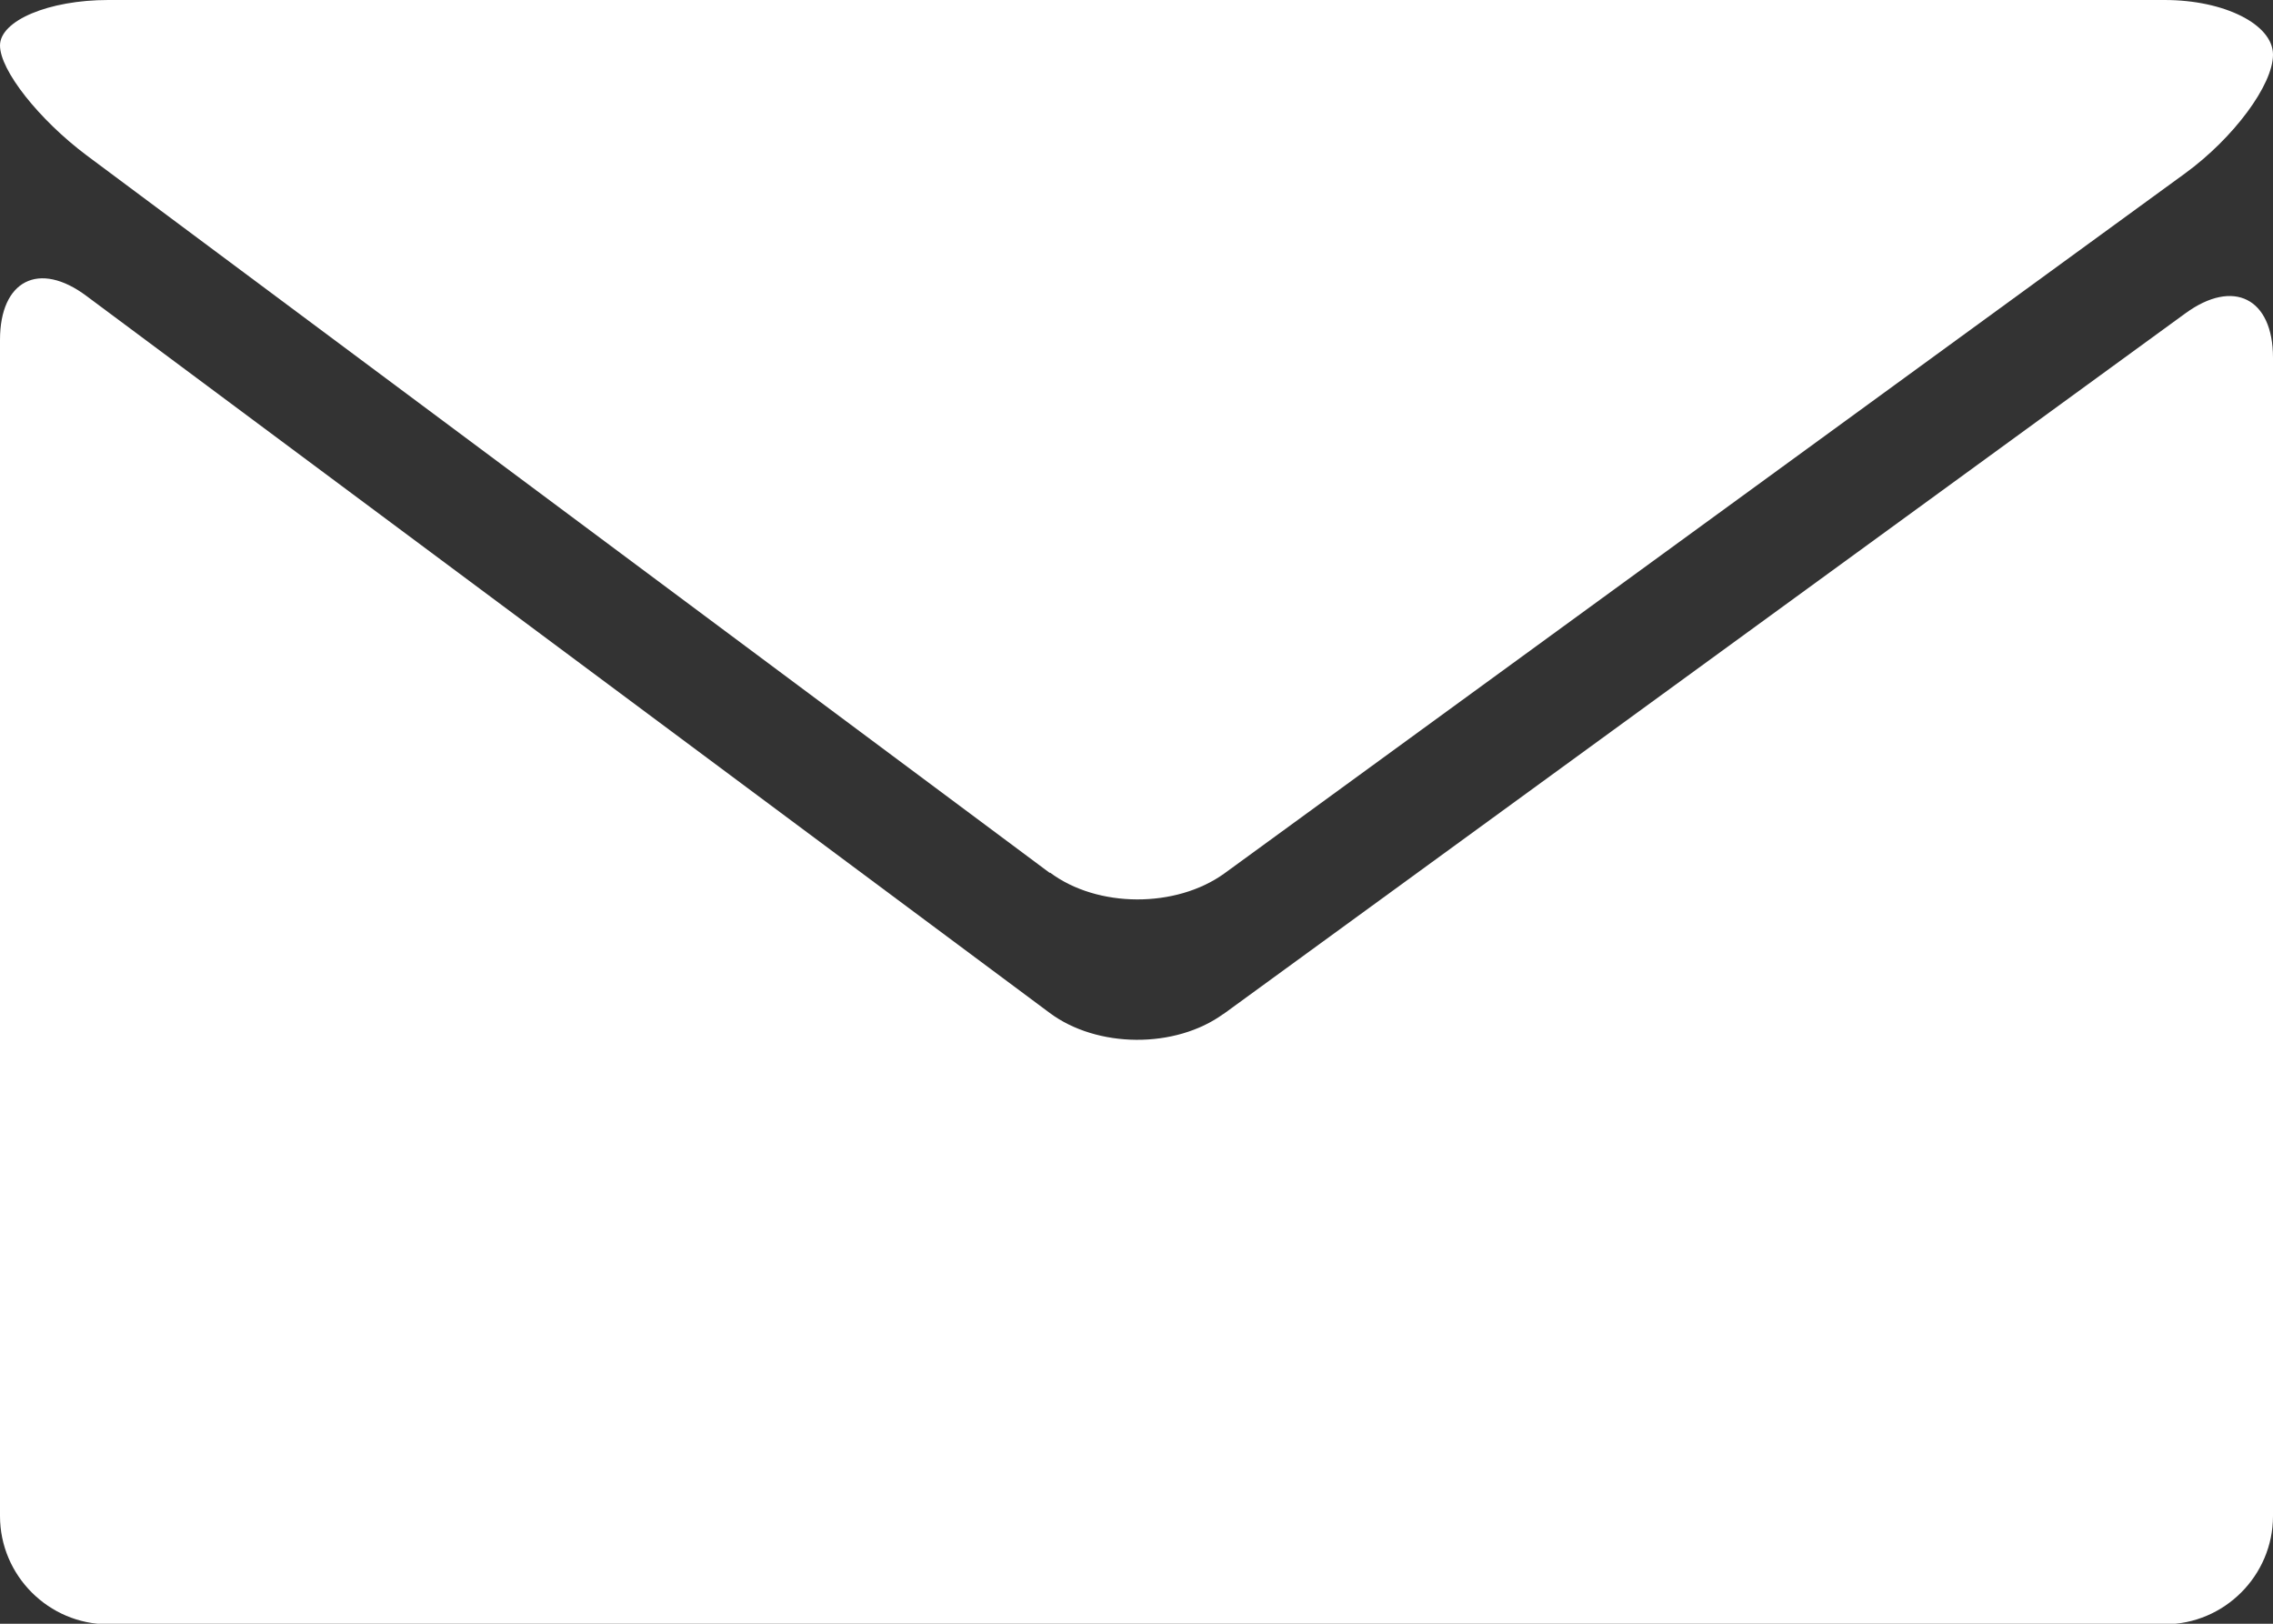
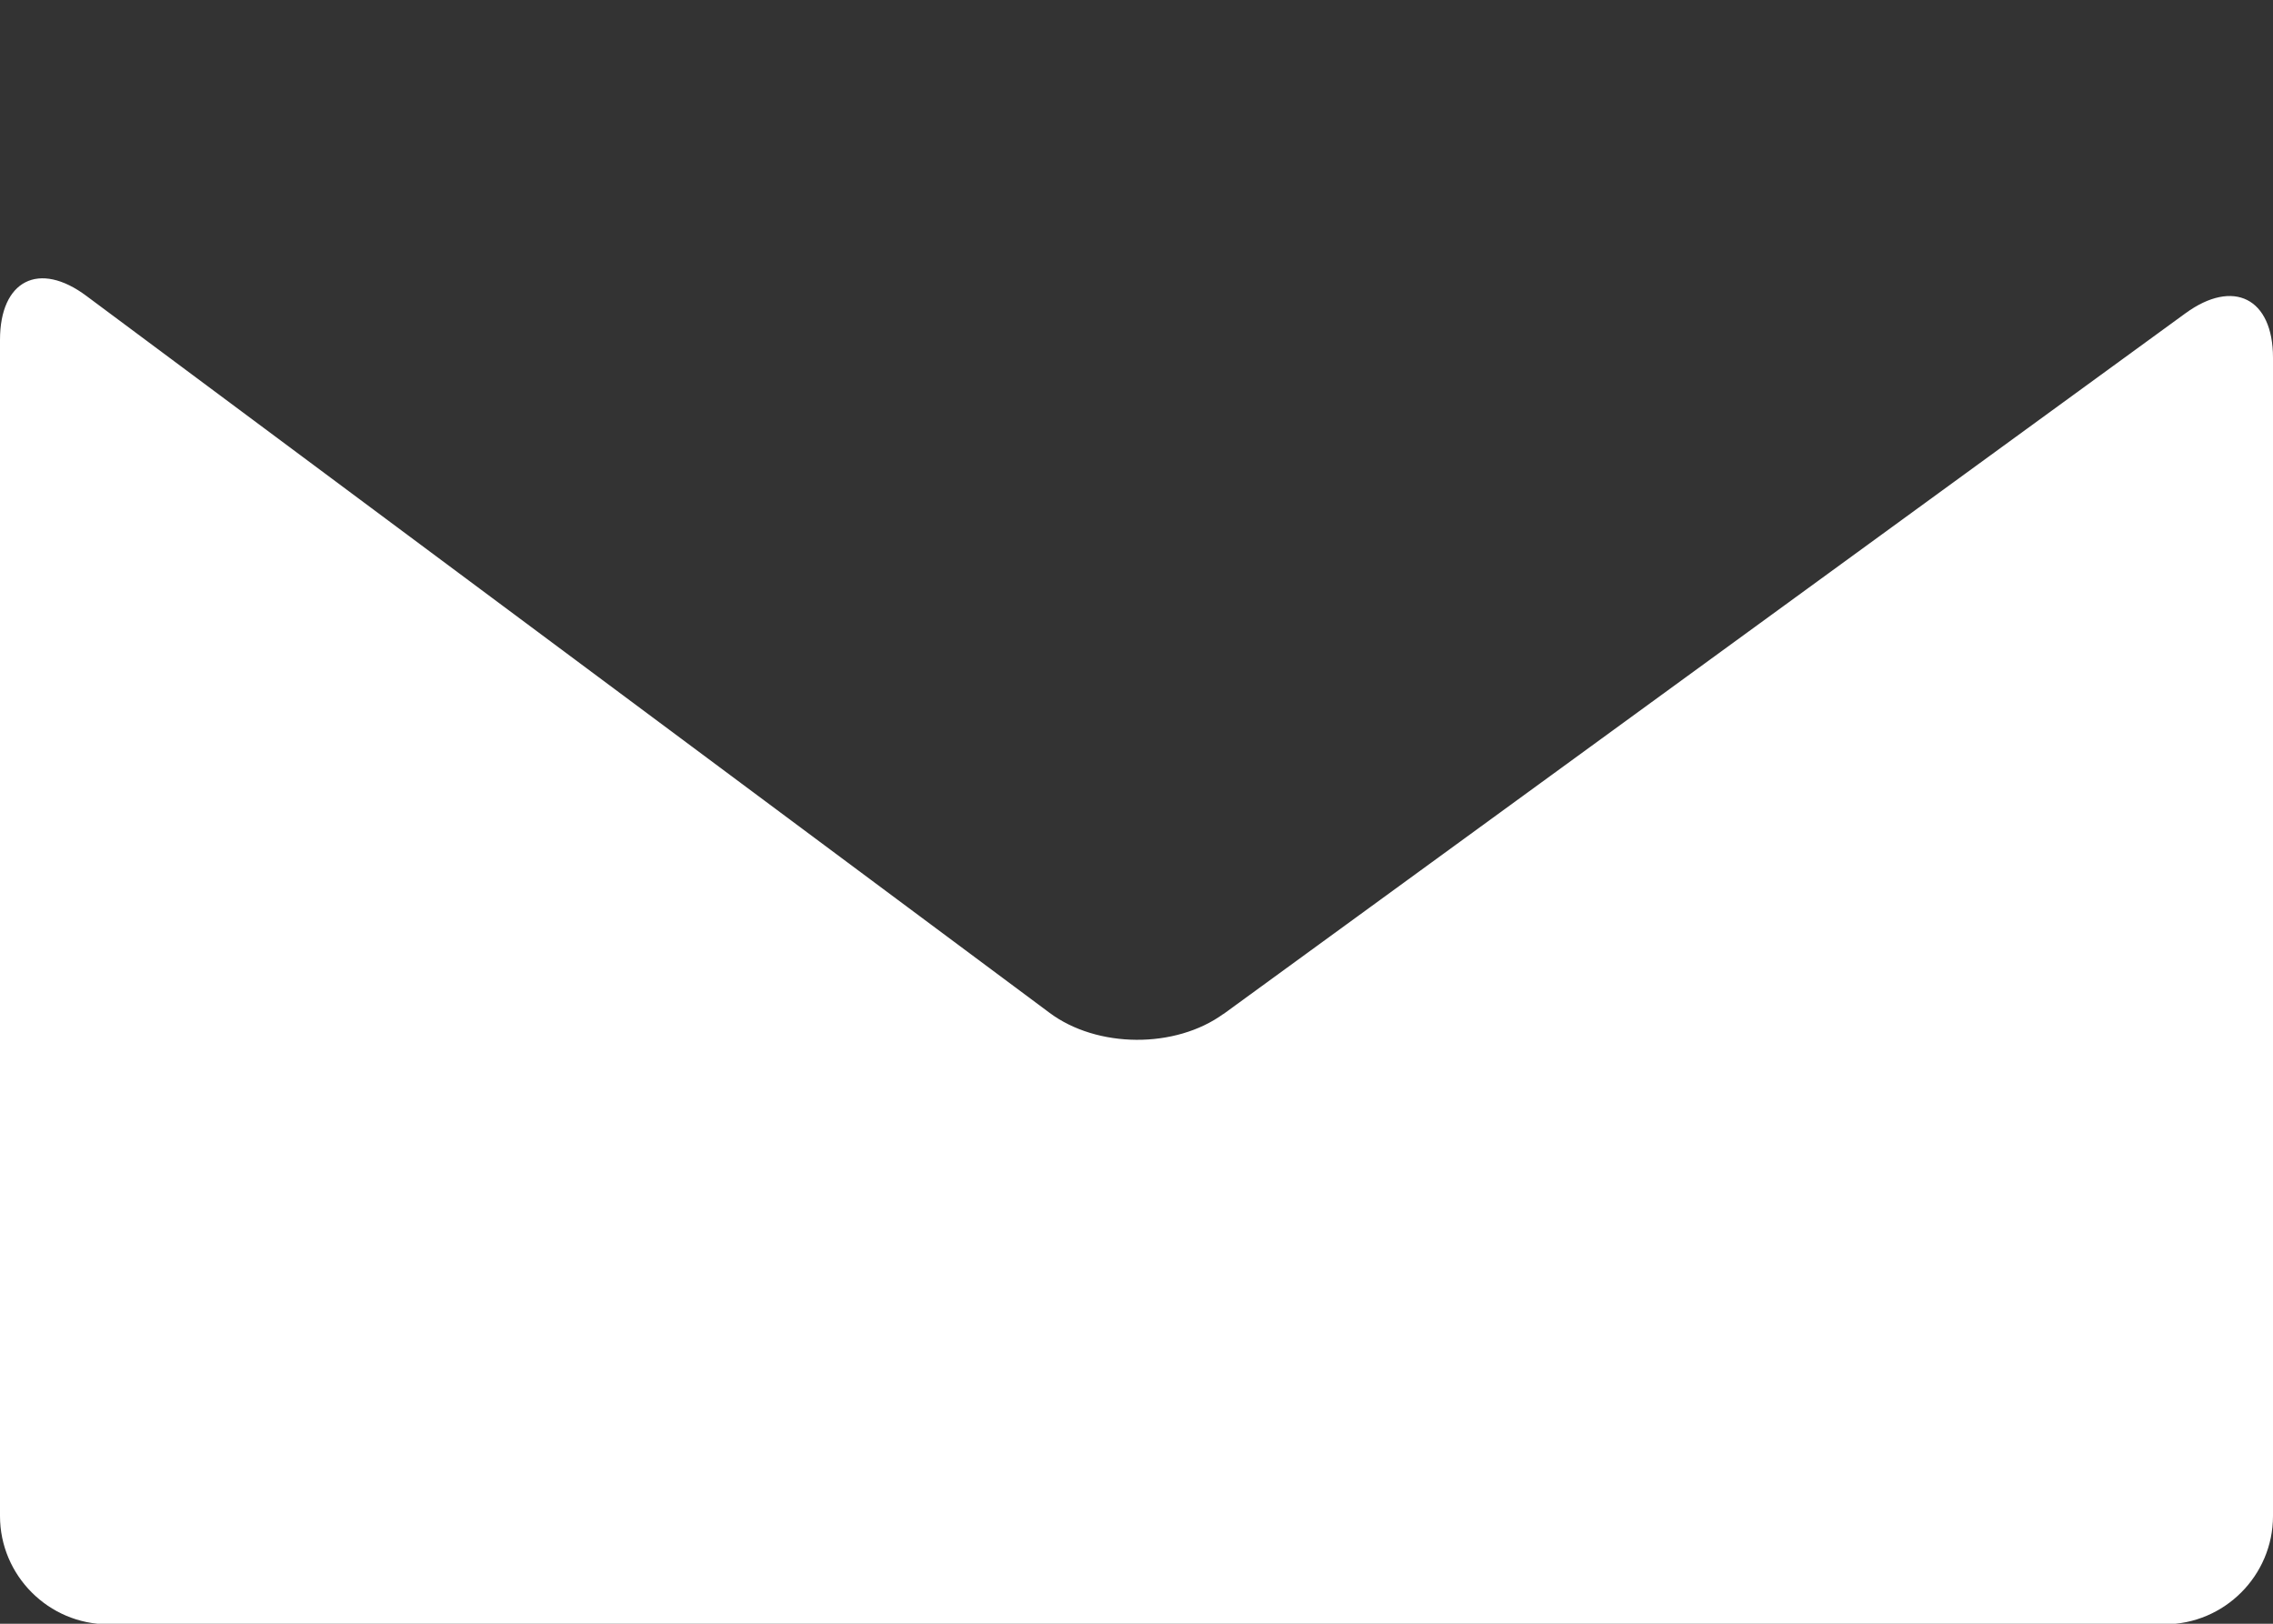
<svg xmlns="http://www.w3.org/2000/svg" id="_レイヤー_2" data-name="レイヤー 2" viewBox="0 0 42 30" width="42px">
  <rect x="0" y="0" width="42" height="30" fill="#333333" stroke="none" />
  <defs>
    <style>
      .cls-1 {
        fill: #fff;
      }
    </style>
  </defs>
  <g id="_レイヤー_1-2" data-name="レイヤー 1">
    <g>
-       <path class="cls-1" d="M19.4,16.12c.88.66,2.33.66,3.22.02L40.38,3.2c.89-.65,1.62-1.63,1.62-2.19s-.9-1.01-2-1.01H2C.9,0,0,.38,0,.84s.72,1.37,1.6,2.03l17.8,13.26Z" />
      <path class="cls-1" d="M22.61,18.73c-.89.65-2.34.64-3.22-.02L1.6,5.47c-.88-.66-1.6-.29-1.6.81v21.73c0,1.1.9,2,2,2h38c1.1,0,2-.9,2-2V6.61c0-1.1-.73-1.47-1.62-.82l-17.78,12.95Z" />
    </g>
  </g>
</svg>